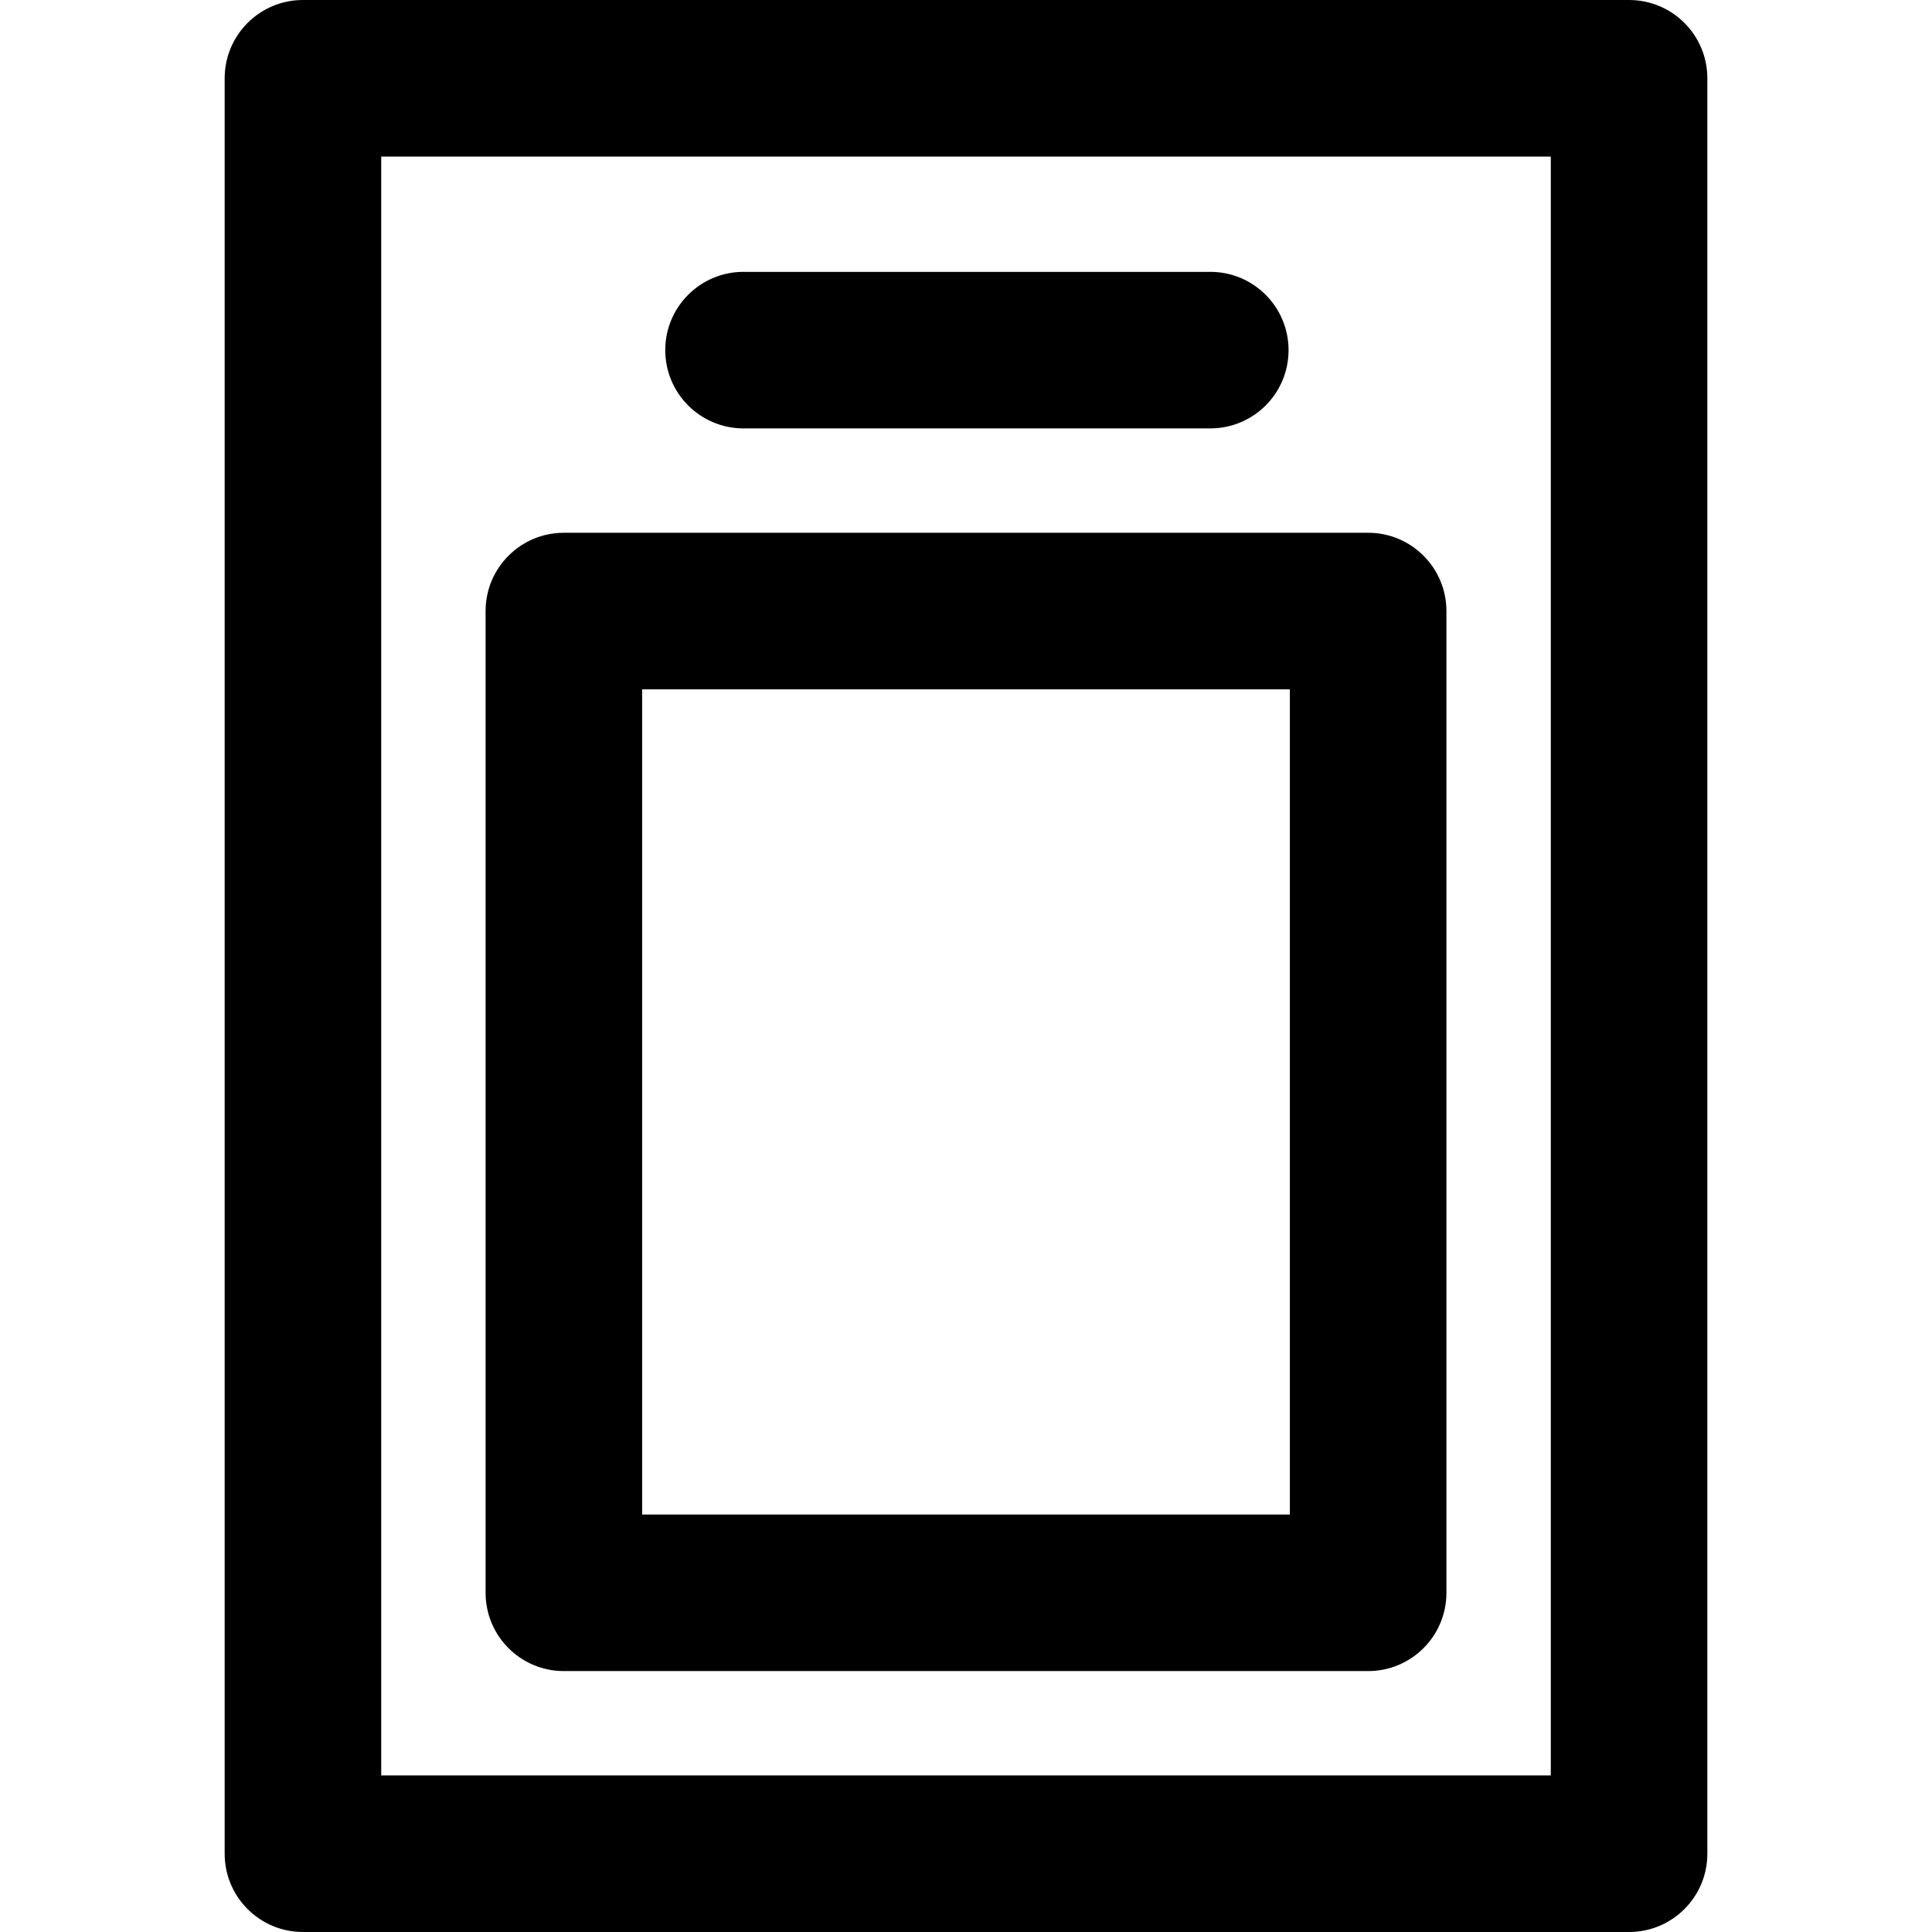
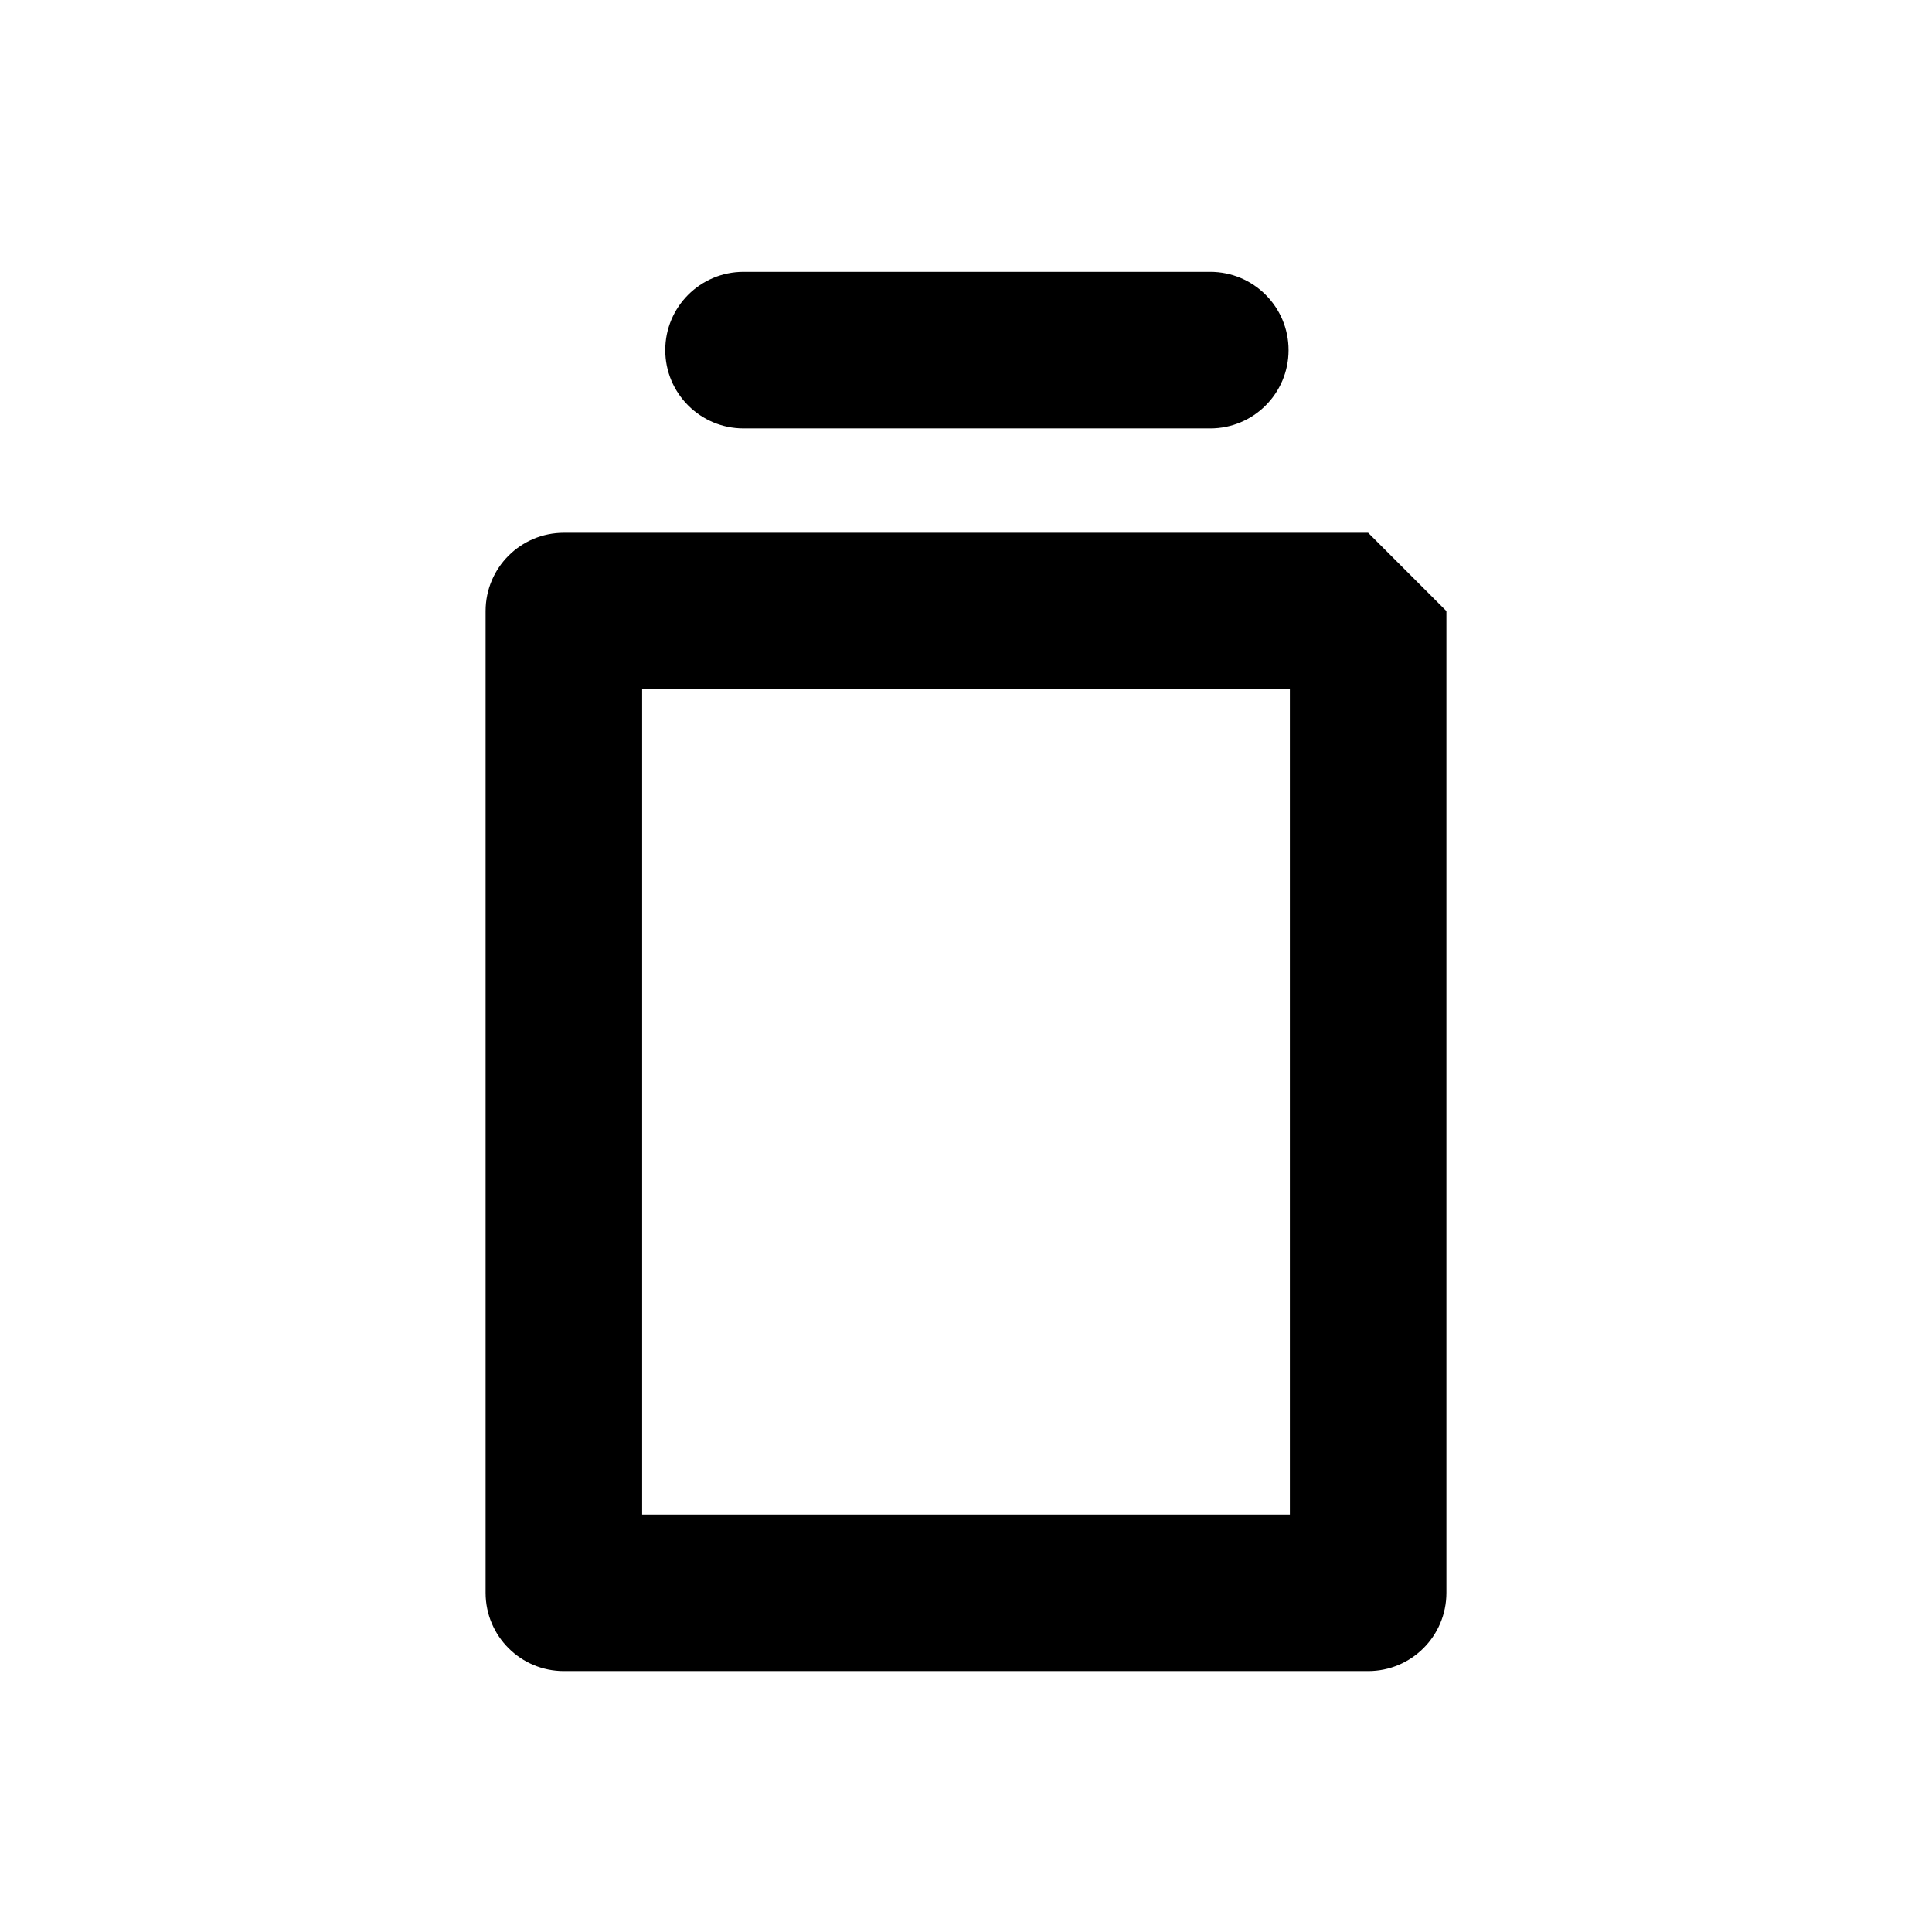
<svg xmlns="http://www.w3.org/2000/svg" fill="#000000" height="800px" width="800px" version="1.1" id="Capa_1" viewBox="0 0 185.112 185.112" xml:space="preserve">
  <g>
-     <path d="M29.026,185.112h127.061c4.143,0,7.5-3.357,7.5-7.5V7.5c0-4.142-3.357-7.5-7.5-7.5H29.026c-4.143,0-7.5,3.358-7.5,7.5   v170.112C21.526,181.755,24.883,185.112,29.026,185.112z M36.526,15h112.061v155.112H36.526V15z" />
    <path d="M71.241,41.047h44.721c4.143,0,7.5-3.357,7.5-7.5s-3.357-7.5-7.5-7.5H71.241c-4.143,0-7.5,3.357-7.5,7.5   S67.098,41.047,71.241,41.047z" />
-     <path d="M131.087,51.047H54.026c-4.143,0-7.5,3.357-7.5,7.5v94.065c0,4.143,3.357,7.5,7.5,7.5h77.061c4.143,0,7.5-3.357,7.5-7.5   V58.547C138.587,54.404,135.229,51.047,131.087,51.047z M123.587,145.112H61.526V66.047h62.061V145.112z" />
+     <path d="M131.087,51.047H54.026c-4.143,0-7.5,3.357-7.5,7.5v94.065c0,4.143,3.357,7.5,7.5,7.5h77.061c4.143,0,7.5-3.357,7.5-7.5   V58.547z M123.587,145.112H61.526V66.047h62.061V145.112z" />
  </g>
</svg>